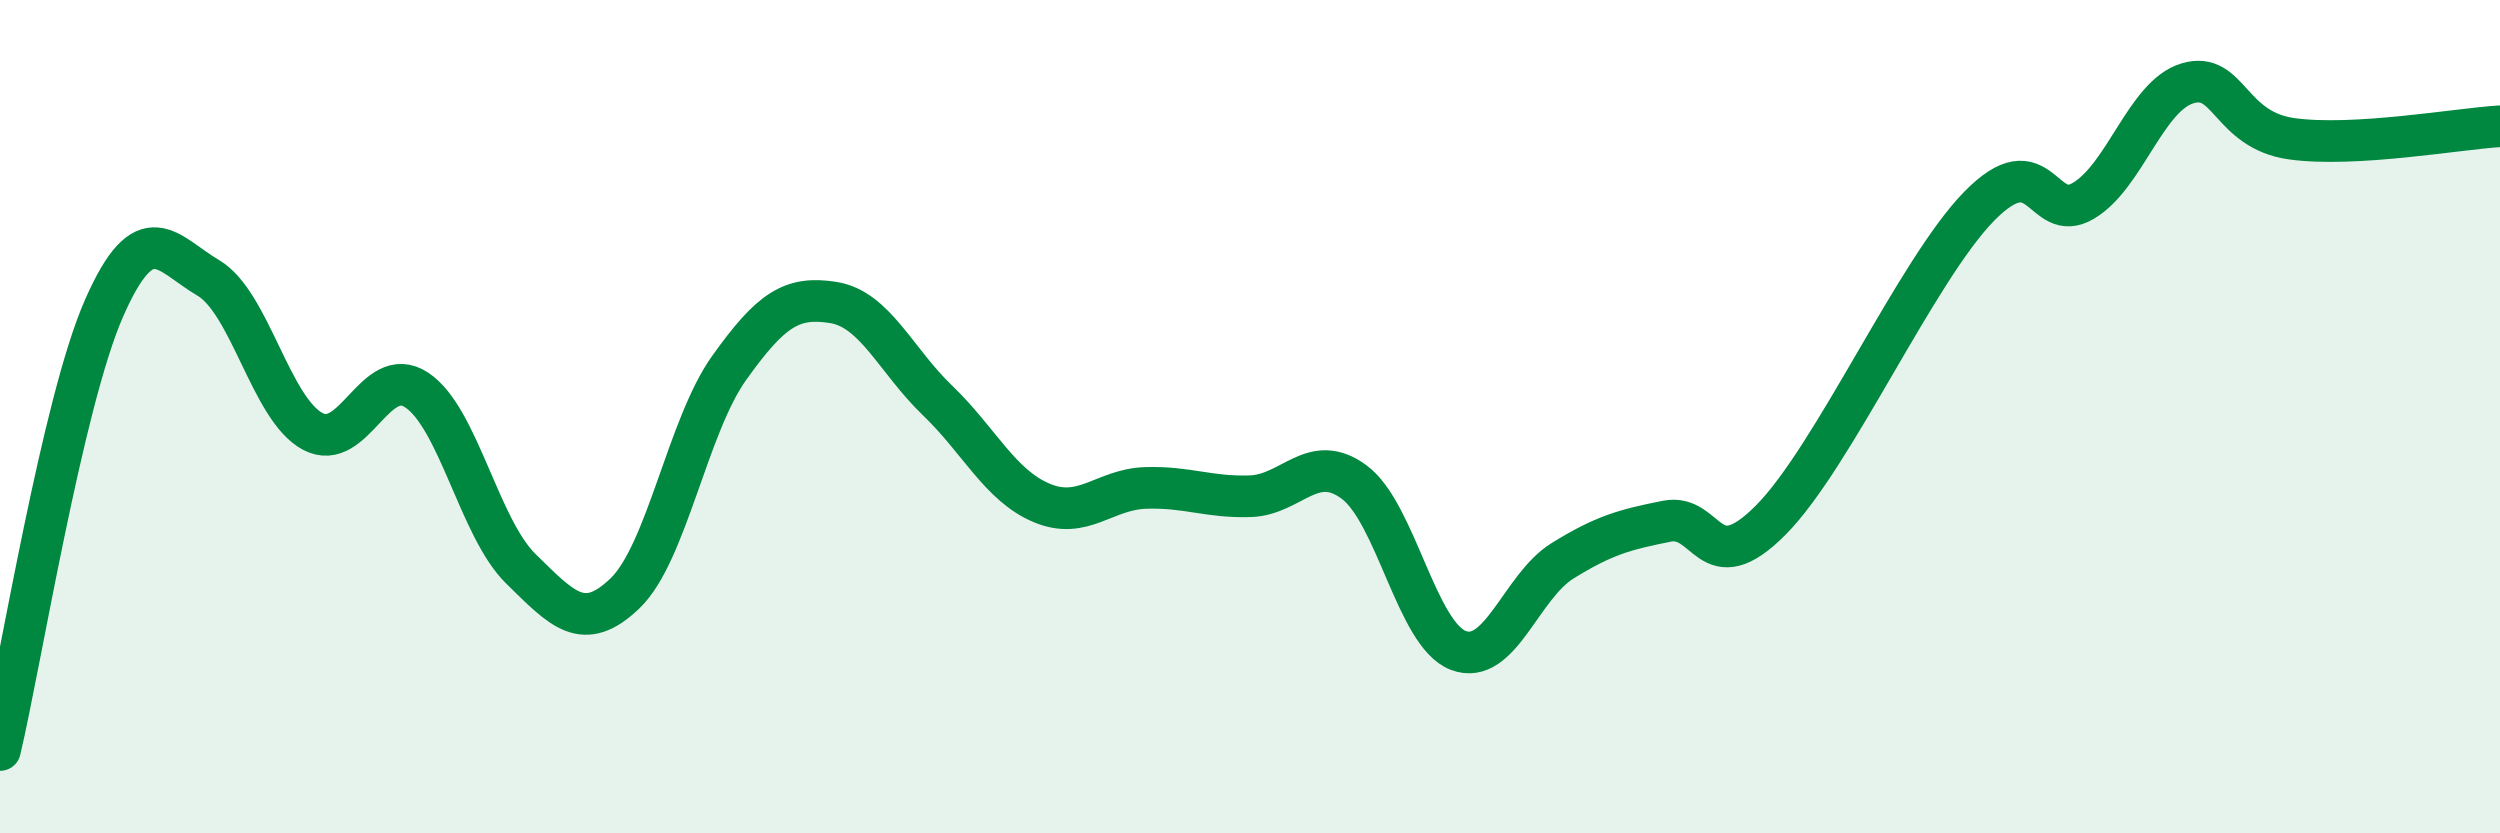
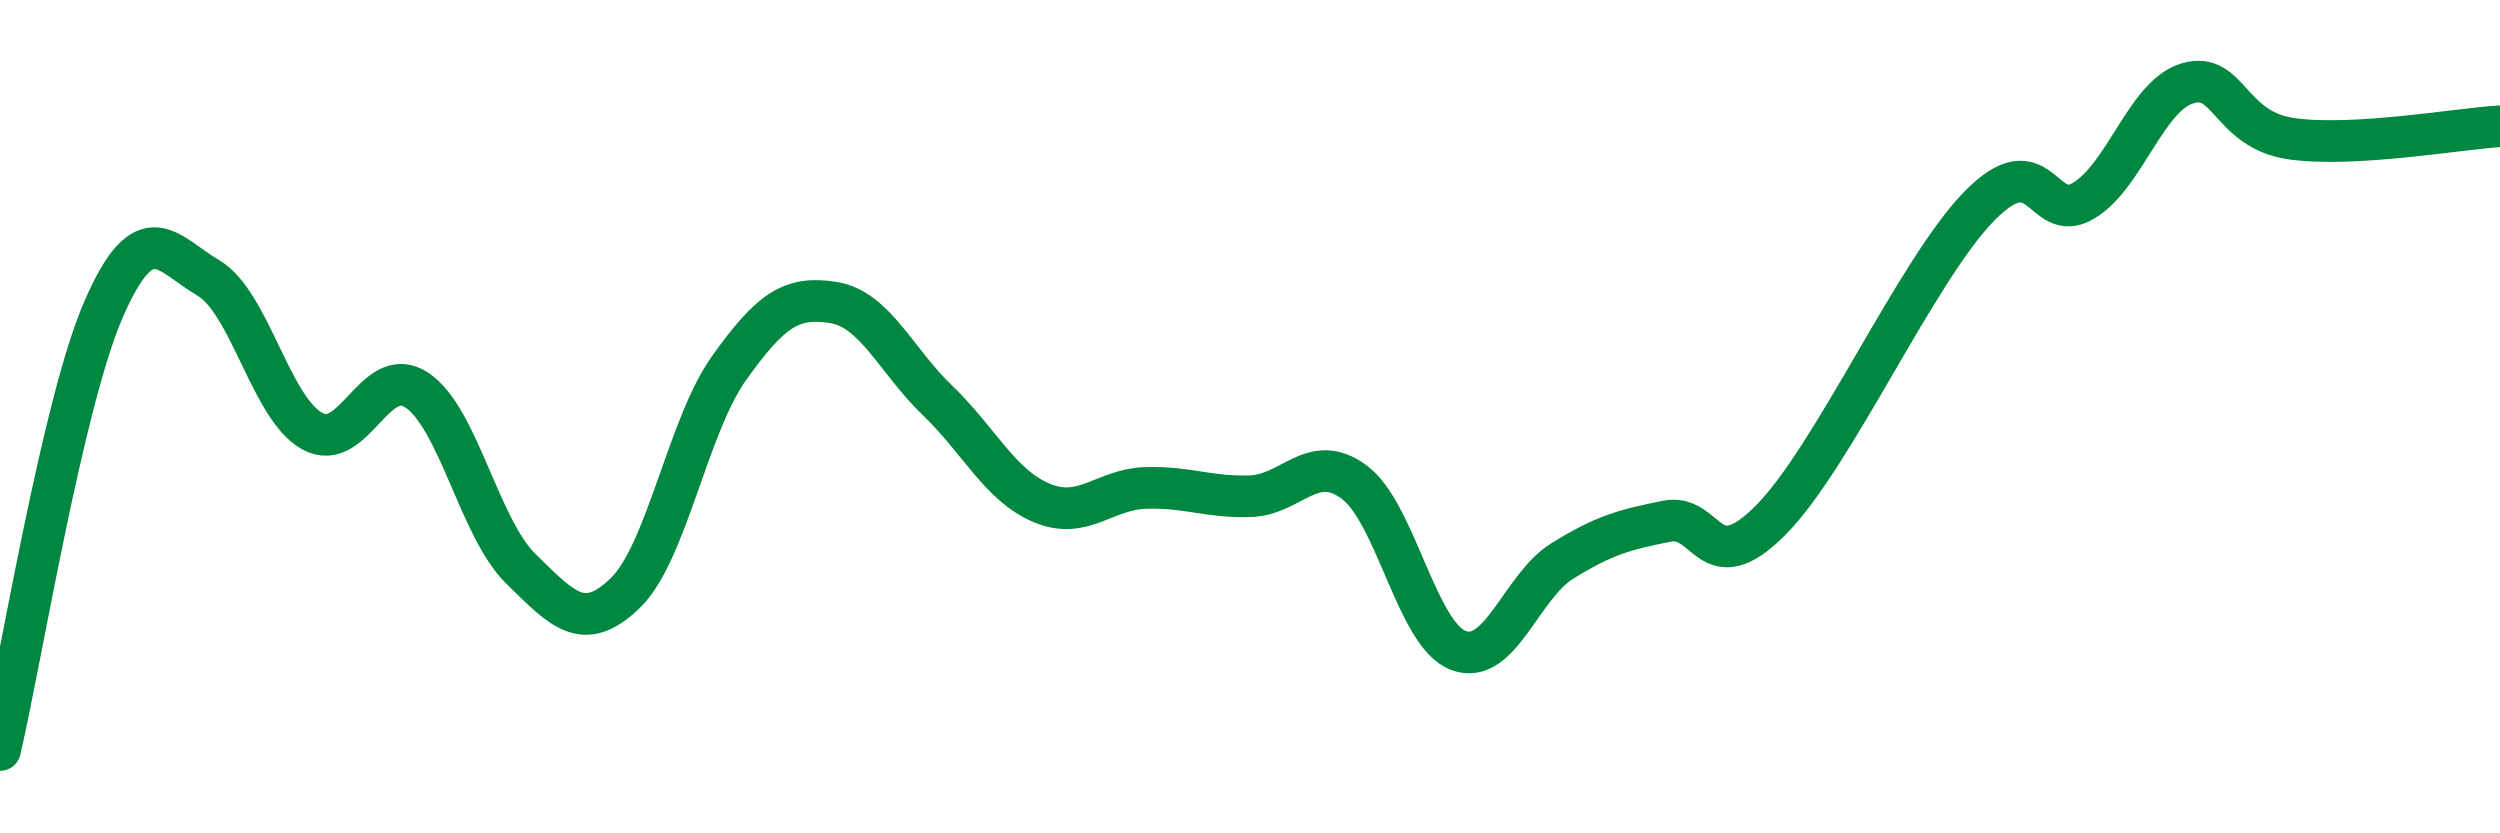
<svg xmlns="http://www.w3.org/2000/svg" width="60" height="20" viewBox="0 0 60 20">
-   <path d="M 0,18 C 0.5,15.88 1.5,9.66 2.5,7.39 C 3.5,5.12 4,6.08 5,6.67 C 6,7.26 6.5,9.81 7.5,10.35 C 8.5,10.89 9,8.7 10,9.36 C 11,10.02 11.5,12.67 12.5,13.65 C 13.5,14.63 14,15.2 15,14.24 C 16,13.28 16.5,10.23 17.5,8.83 C 18.5,7.43 19,7.1 20,7.26 C 21,7.42 21.5,8.65 22.5,9.61 C 23.5,10.57 24,11.65 25,12.07 C 26,12.49 26.5,11.74 27.5,11.71 C 28.5,11.68 29,11.94 30,11.91 C 31,11.88 31.5,10.83 32.5,11.57 C 33.5,12.31 34,15.23 35,15.61 C 36,15.99 36.5,14.08 37.5,13.46 C 38.5,12.84 39,12.71 40,12.51 C 41,12.31 41,13.99 42.5,12.48 C 44,10.97 46,6.48 47.5,4.95 C 49,3.42 49,5.41 50,4.82 C 51,4.23 51.5,2.3 52.5,2 C 53.5,1.7 53.5,3.12 55,3.33 C 56.5,3.54 59,3.09 60,3.03L60 20L0 20Z" fill="#008740" opacity="0.1" stroke-linecap="round" stroke-linejoin="round" />
  <path d="M 0,18 C 0.5,15.88 1.5,9.66 2.5,7.39 C 3.5,5.12 4,6.08 5,6.67 C 6,7.26 6.5,9.81 7.5,10.35 C 8.5,10.89 9,8.7 10,9.36 C 11,10.02 11.5,12.67 12.5,13.65 C 13.5,14.63 14,15.2 15,14.24 C 16,13.28 16.5,10.23 17.5,8.83 C 18.5,7.43 19,7.1 20,7.26 C 21,7.42 21.5,8.65 22.5,9.61 C 23.5,10.57 24,11.65 25,12.07 C 26,12.49 26.5,11.74 27.5,11.71 C 28.5,11.68 29,11.94 30,11.91 C 31,11.88 31.5,10.83 32.5,11.57 C 33.5,12.31 34,15.23 35,15.61 C 36,15.99 36.5,14.08 37.5,13.46 C 38.5,12.84 39,12.71 40,12.51 C 41,12.31 41,13.99 42.5,12.48 C 44,10.97 46,6.48 47.5,4.95 C 49,3.42 49,5.41 50,4.82 C 51,4.23 51.5,2.3 52.5,2 C 53.5,1.7 53.5,3.12 55,3.33 C 56.5,3.54 59,3.09 60,3.03" stroke="#008740" stroke-width="1" fill="none" stroke-linecap="round" stroke-linejoin="round" />
</svg>